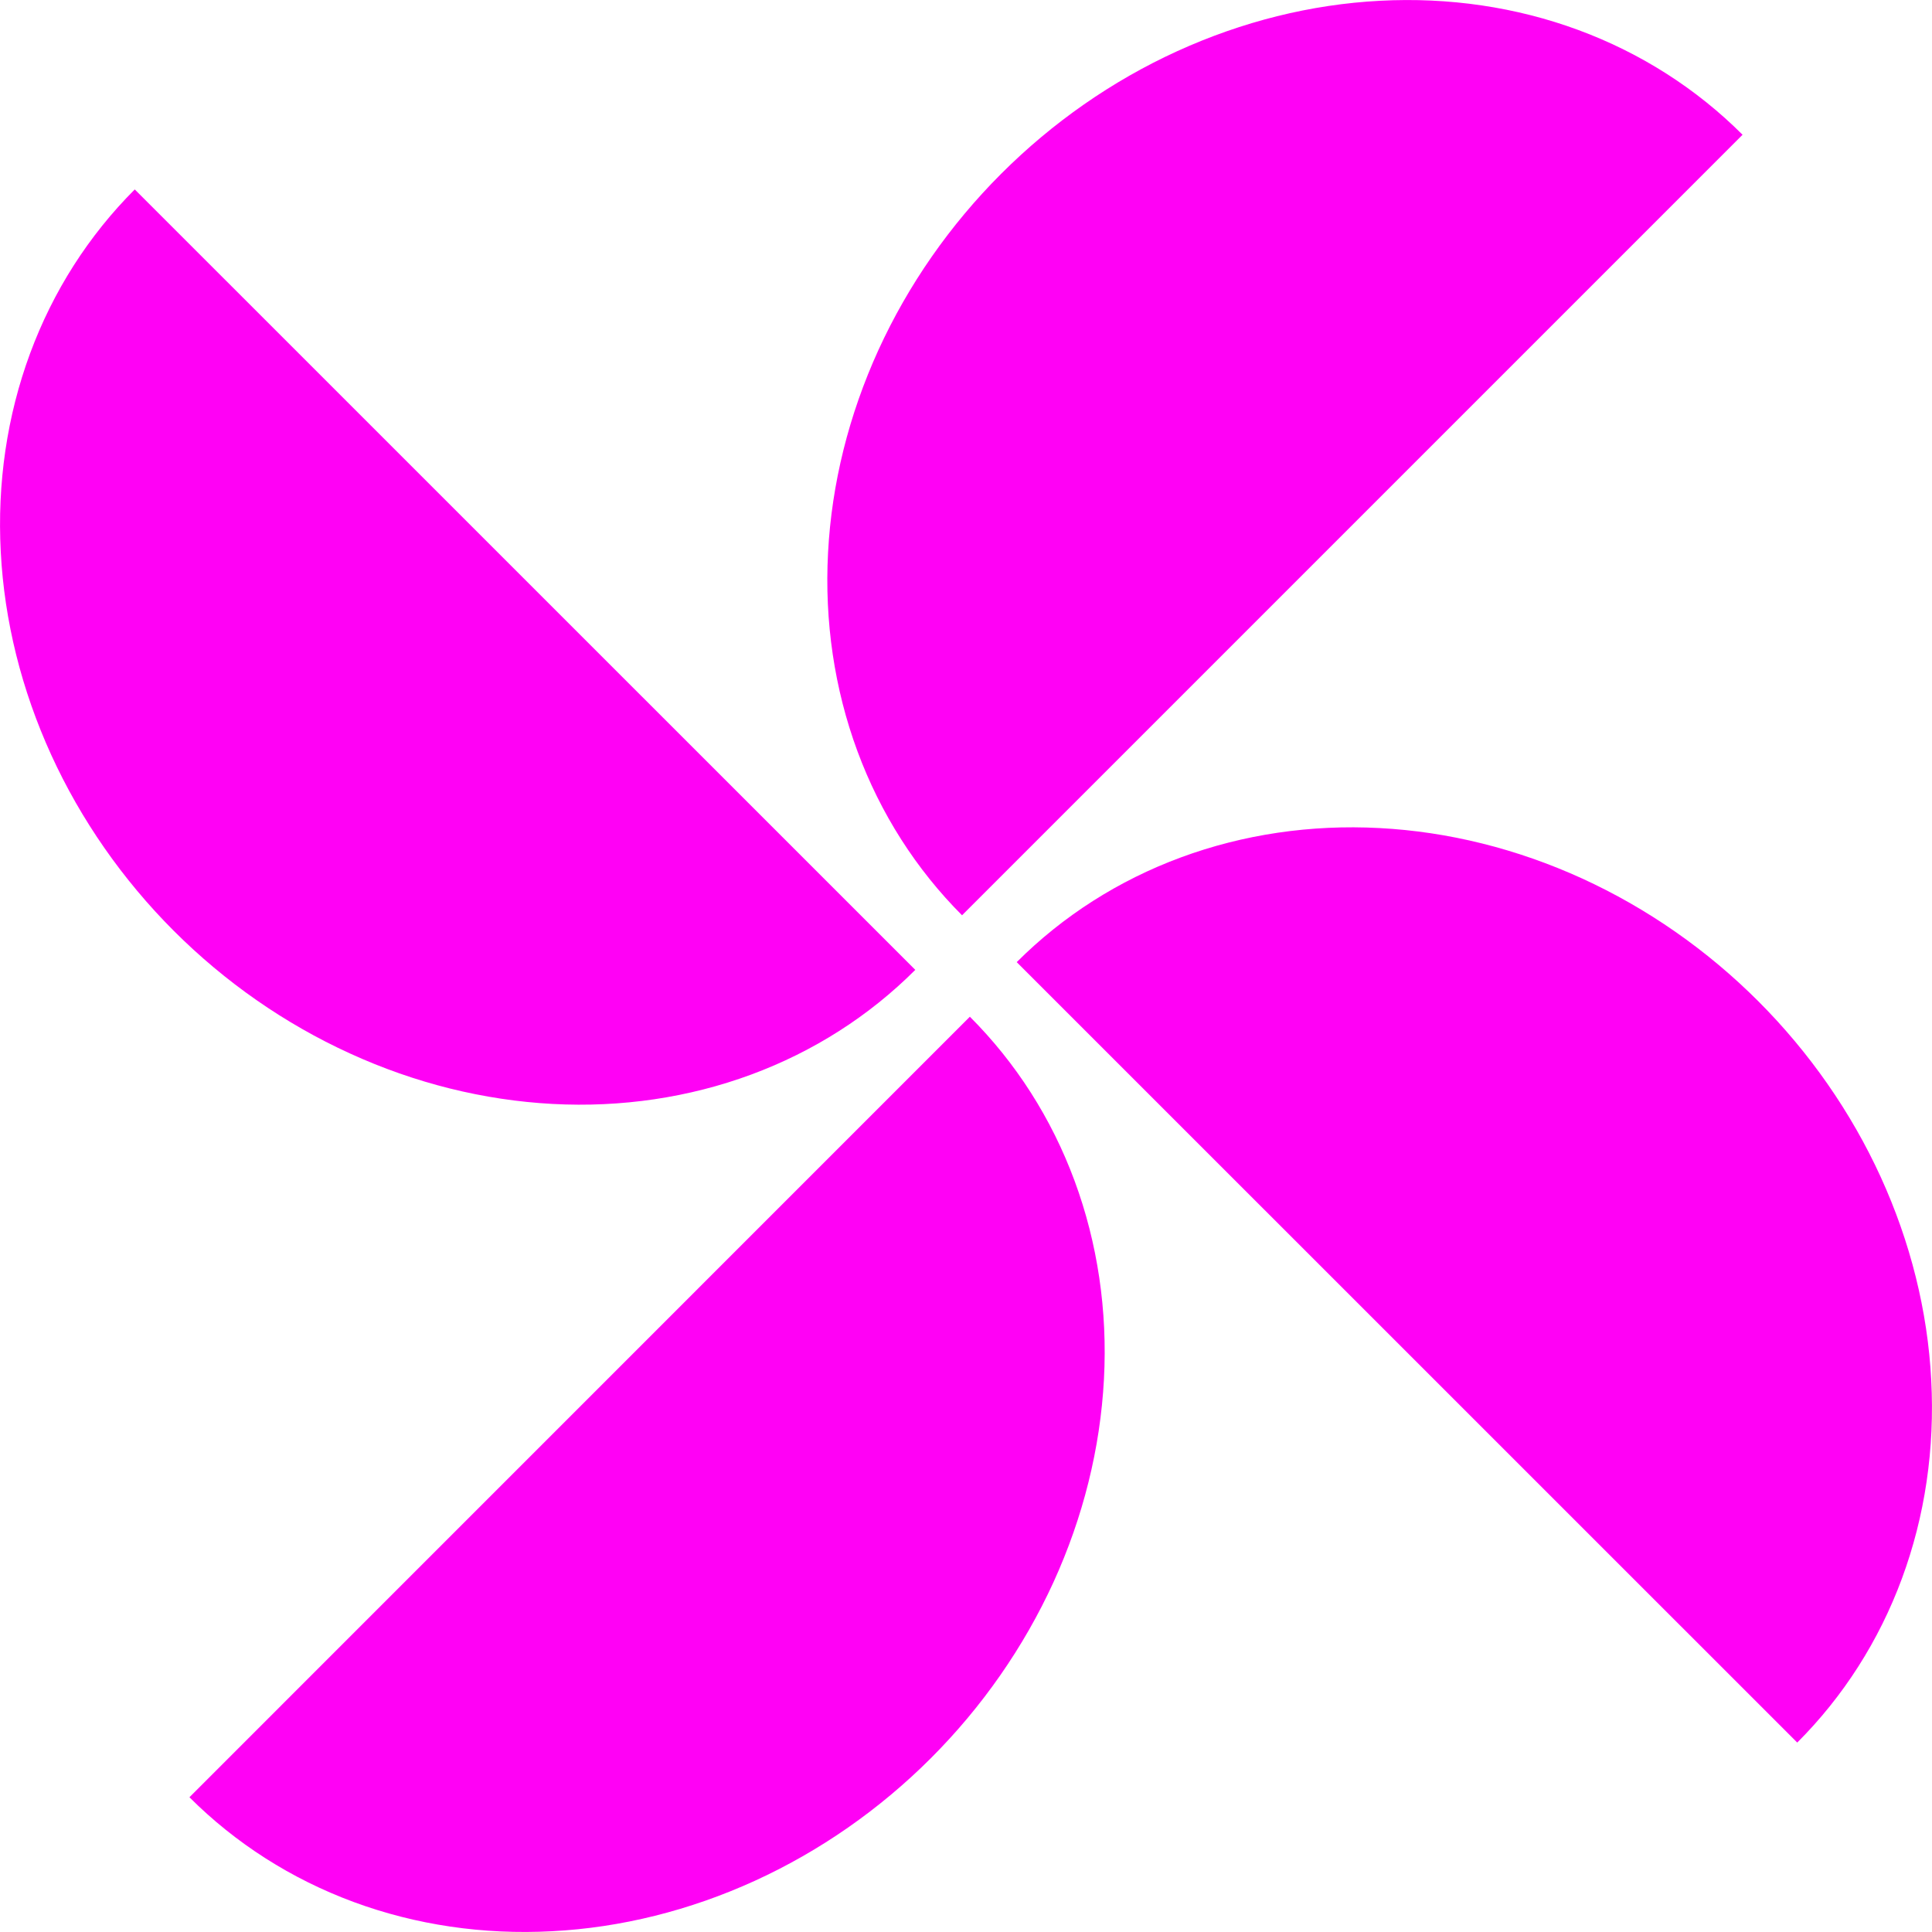
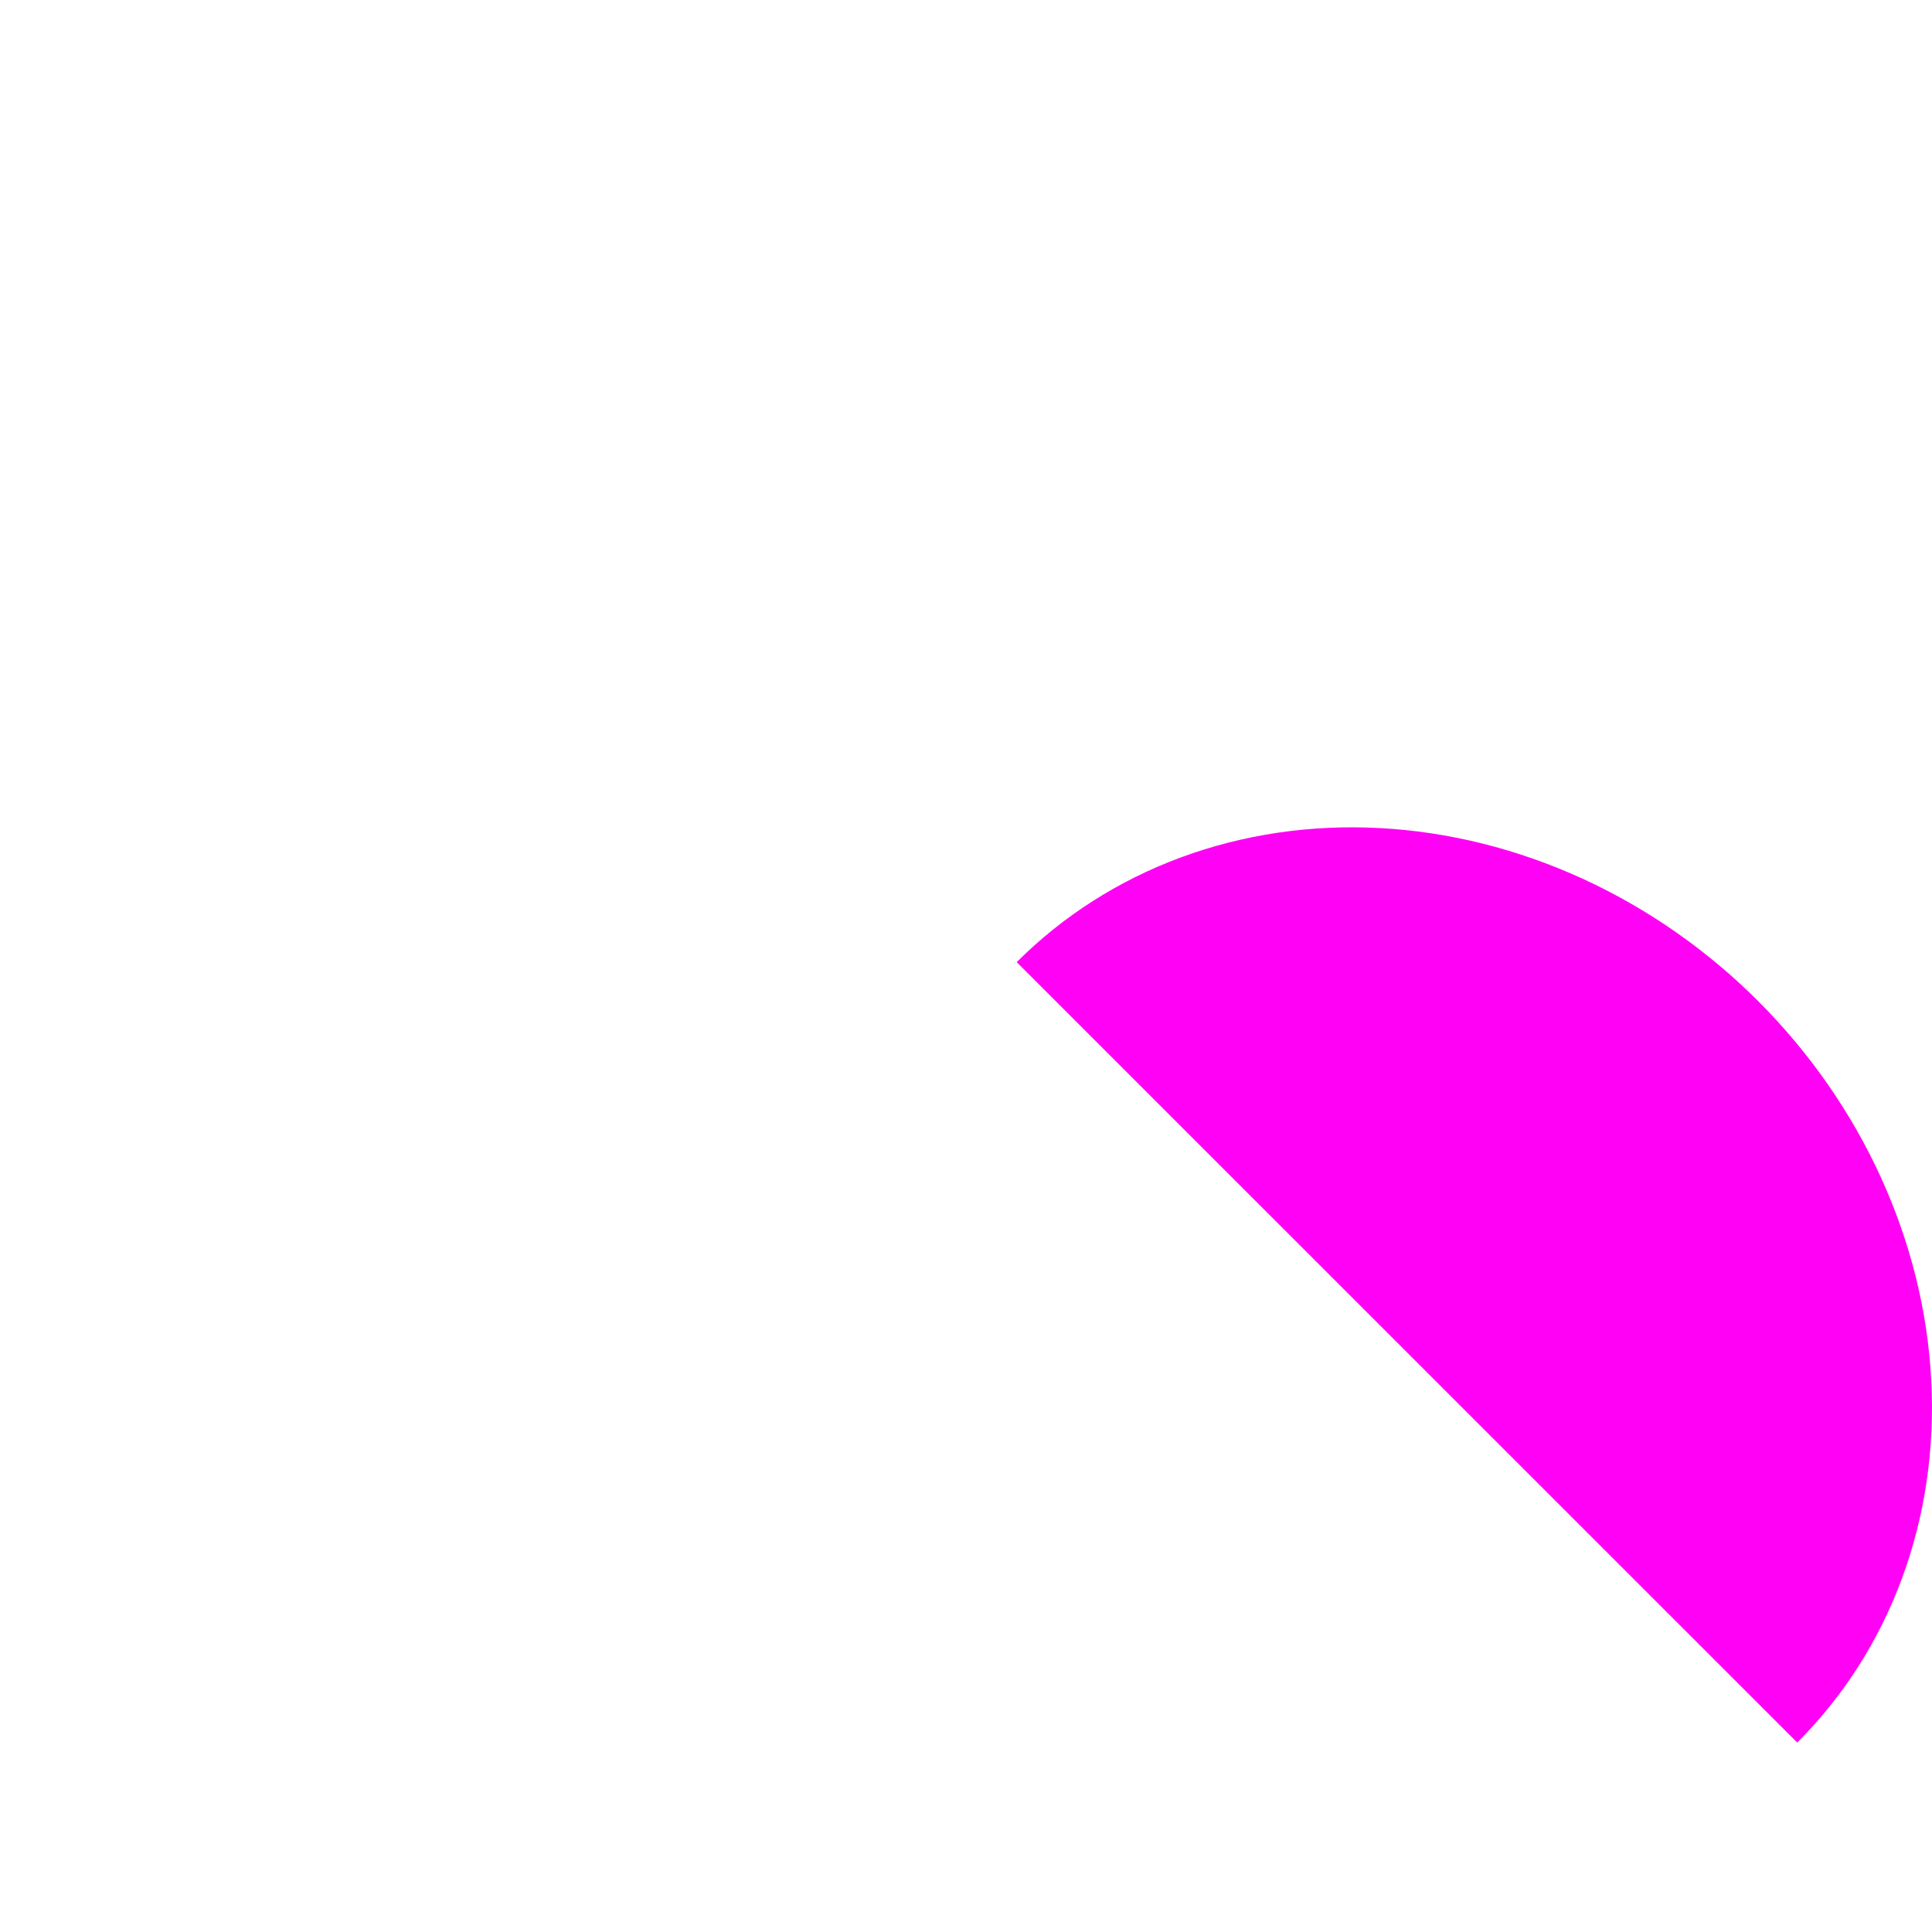
<svg xmlns="http://www.w3.org/2000/svg" width="20" height="20" viewBox="0 0 20 20" fill="none">
  <path d="M18.605 18.039C19.082 17.562 19.451 16.985 19.689 16.34C19.927 15.696 20.03 14.998 19.992 14.285C19.955 13.572 19.777 12.859 19.47 12.186C19.163 11.514 18.731 10.894 18.201 10.364C17.67 9.833 17.051 9.402 16.378 9.094C15.705 8.787 14.992 8.609 14.279 8.572C13.567 8.534 12.868 8.638 12.224 8.876C11.58 9.114 11.003 9.482 10.525 9.96L18.605 18.039Z" fill="#FF01F5" />
-   <path d="M1.395 1.961C0.918 2.438 0.549 3.015 0.311 3.66C0.073 4.304 -0.03 5.002 0.008 5.715C0.045 6.428 0.223 7.141 0.53 7.814C0.837 8.486 1.269 9.106 1.799 9.636C2.33 10.167 2.949 10.598 3.622 10.905C4.295 11.213 5.008 11.39 5.721 11.428C6.433 11.466 7.132 11.362 7.776 11.124C8.42 10.886 8.997 10.518 9.475 10.04L1.395 1.961Z" fill="#FF01F5" />
-   <path d="M1.961 18.605C2.438 19.082 3.016 19.451 3.66 19.689C4.304 19.927 5.002 20.03 5.715 19.992C6.428 19.955 7.141 19.777 7.814 19.47C8.486 19.163 9.106 18.731 9.636 18.201C10.167 17.67 10.598 17.051 10.906 16.378C11.213 15.705 11.39 14.992 11.428 14.279C11.466 13.567 11.362 12.868 11.124 12.224C10.886 11.58 10.518 11.003 10.04 10.525L1.961 18.605Z" fill="#FF01F5" />
-   <path d="M18.039 1.395C17.562 0.918 16.984 0.549 16.34 0.311C15.696 0.073 14.998 -0.03 14.285 0.008C13.572 0.045 12.859 0.223 12.186 0.53C11.513 0.837 10.894 1.269 10.364 1.799C9.833 2.33 9.402 2.949 9.094 3.622C8.787 4.295 8.609 5.008 8.572 5.721C8.534 6.433 8.638 7.132 8.876 7.776C9.114 8.42 9.482 8.997 9.959 9.475L18.039 1.395Z" fill="#FF01F5" />
</svg>